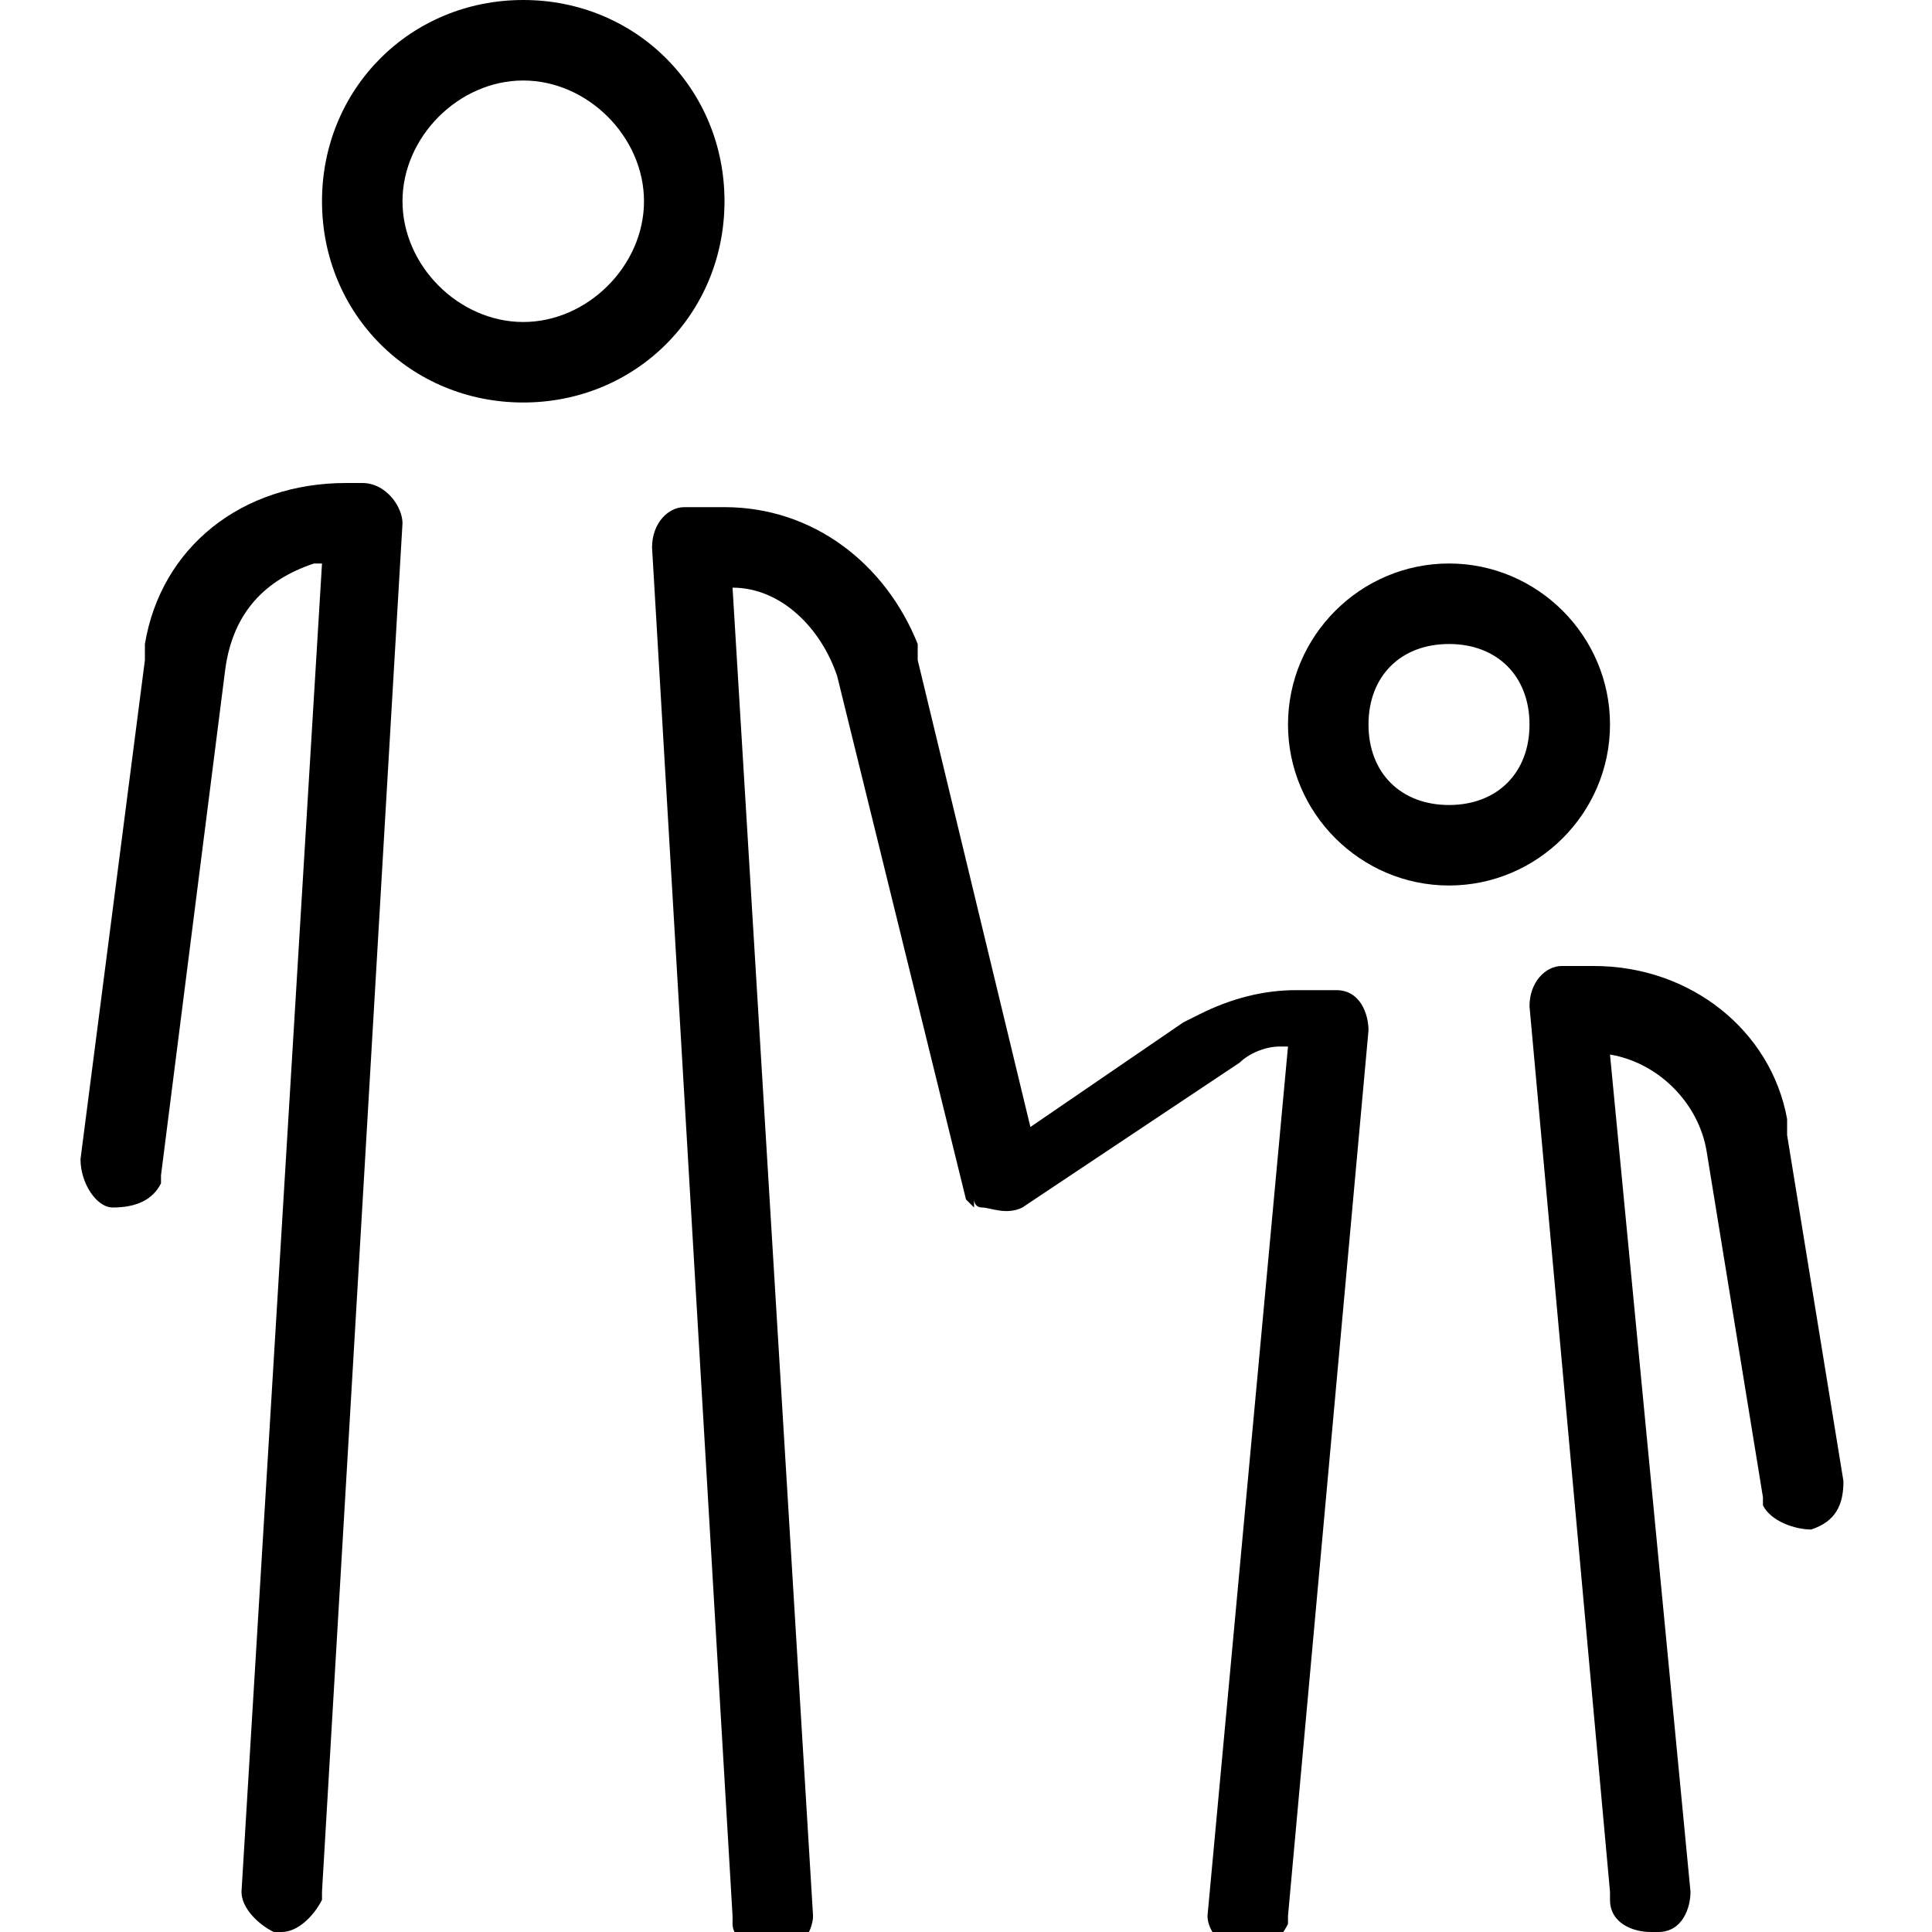
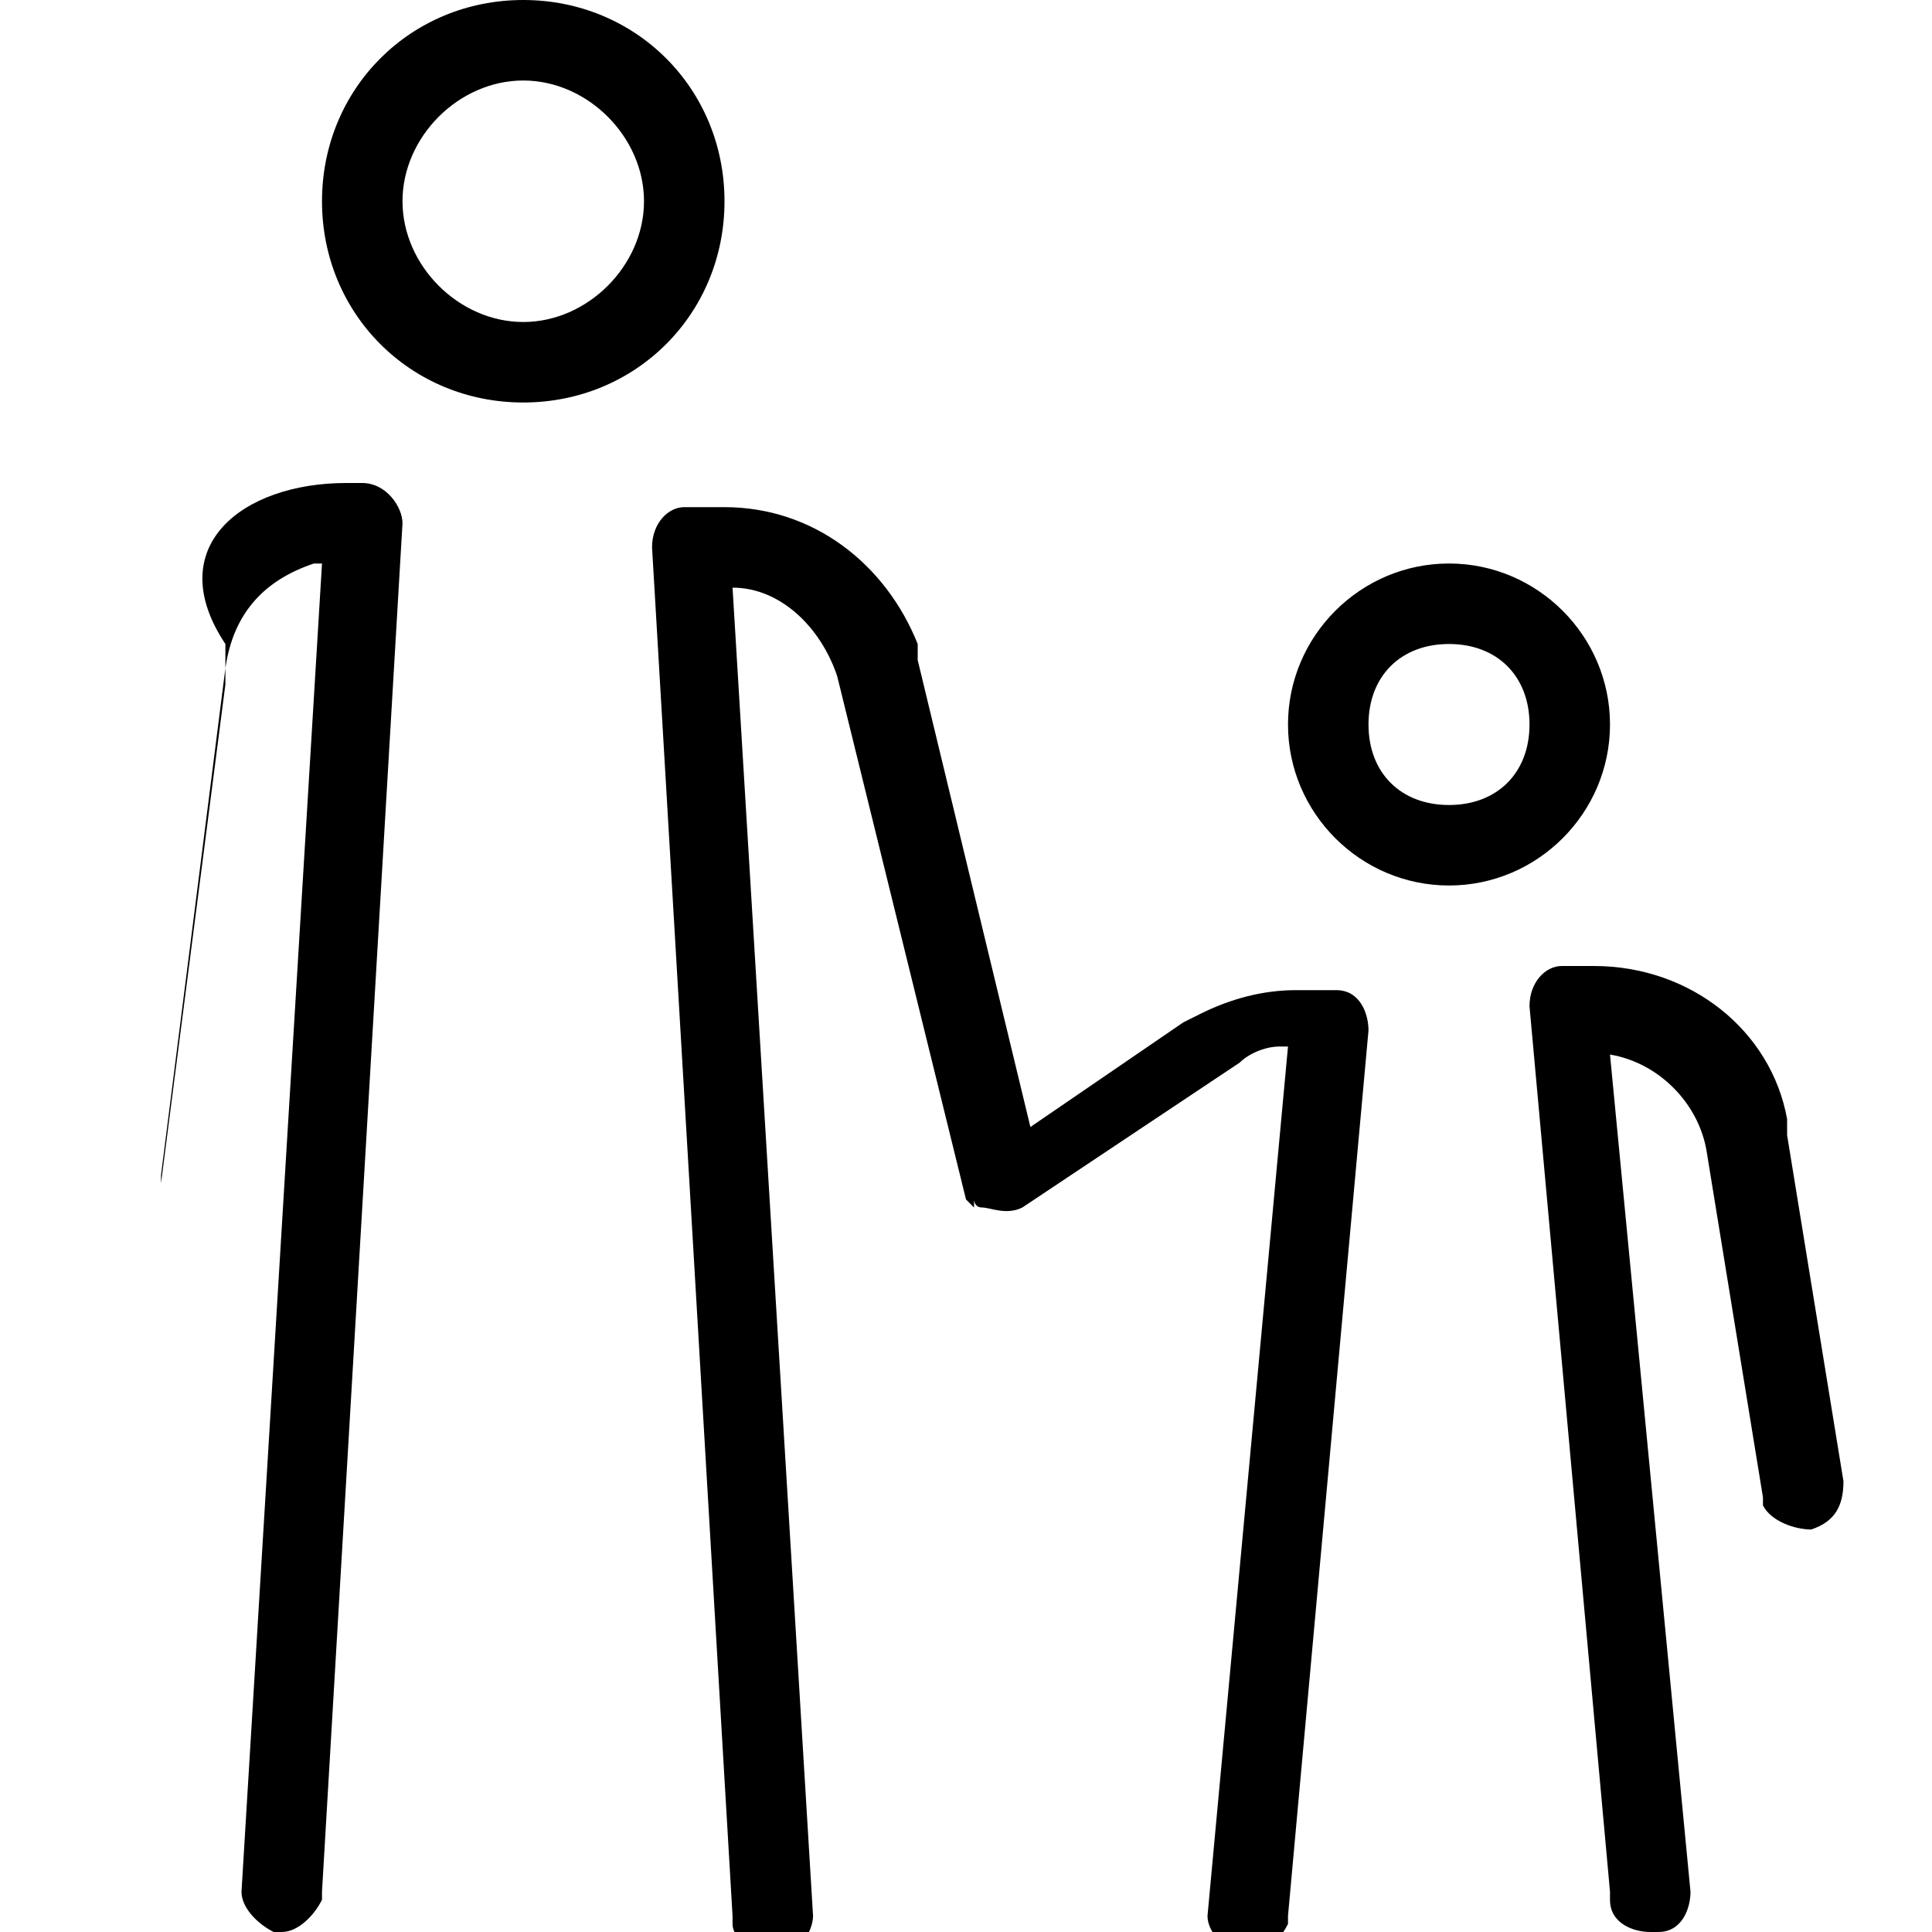
<svg xmlns="http://www.w3.org/2000/svg" viewBox="0 0 24 24">
-   <path fill-rule="evenodd" d="M4.5 6c.3 0 .5.3.5.5l-1 17v.1c-.1.2-.3.4-.5.4h-.1c-.2-.1-.4-.3-.4-.5L4 7h-.1c-.6.2-1 .6-1.1 1.3L2 14.6v.1c-.1.2-.3.3-.6.3-.2 0-.4-.3-.4-.6l.8-6.2V8C2 6.8 3 6 4.3 6h.2zm8.2 9c-.1 0-.1 0 0 0-.2.1-.4 0-.5 0-.1 0-.1-.1-.1-.1v.1l-.1-.1-1.6-6.5c-.2-.6-.7-1.1-1.3-1.1l1 16.5c0 .2-.2.5-.4.5h-.1c-.2 0-.5-.2-.5-.4v-.1l-1-17c0-.3.2-.5.4-.5H9c1.1 0 2 .7 2.4 1.7v.2l1.4 5.8 1.9-1.3.2-.1c.4-.2.8-.3 1.2-.3h.5c.3 0 .4.3.4.5l-1 11v.1c-.1.2-.3.4-.5.4h-.1c-.2-.1-.4-.3-.4-.5L16 13h-.1c-.2 0-.4.1-.5.2L12.7 15c0-.1 0 0 0 0zm7.1-3c1.2 0 2.2.8 2.4 1.9v.2l.7 4.3c0 .3-.1.5-.4.6-.2 0-.5-.1-.6-.3v-.1l-.7-4.3c-.1-.6-.6-1.1-1.2-1.2l1 10.4c0 .2-.1.5-.4.5h-.1c-.2 0-.5-.1-.5-.4v-.1l-1-11c0-.3.2-.5.4-.5h.4zM18 7c1.1 0 2 .9 2 2s-.9 2-2 2-2-.9-2-2 .9-2 2-2zm0 1c-.6 0-1 .4-1 1s.4 1 1 1 1-.4 1-1-.4-1-1-1zM6.5 0C7.9 0 9 1.1 9 2.5S7.9 5 6.5 5 4 3.9 4 2.5 5.1 0 6.5 0zm0 1C5.7 1 5 1.7 5 2.5S5.7 4 6.5 4 8 3.3 8 2.5 7.3 1 6.5 1z" clip-rule="evenodd" />
+   <path fill-rule="evenodd" d="M4.5 6c.3 0 .5.3.5.5l-1 17v.1c-.1.2-.3.4-.5.4h-.1c-.2-.1-.4-.3-.4-.5L4 7h-.1c-.6.2-1 .6-1.1 1.3L2 14.6v.1l.8-6.2V8C2 6.8 3 6 4.3 6h.2zm8.2 9c-.1 0-.1 0 0 0-.2.1-.4 0-.5 0-.1 0-.1-.1-.1-.1v.1l-.1-.1-1.6-6.5c-.2-.6-.7-1.1-1.3-1.1l1 16.5c0 .2-.2.5-.4.5h-.1c-.2 0-.5-.2-.5-.4v-.1l-1-17c0-.3.2-.5.4-.5H9c1.1 0 2 .7 2.4 1.7v.2l1.4 5.8 1.9-1.3.2-.1c.4-.2.8-.3 1.2-.3h.5c.3 0 .4.3.4.5l-1 11v.1c-.1.2-.3.4-.5.4h-.1c-.2-.1-.4-.3-.4-.5L16 13h-.1c-.2 0-.4.1-.5.2L12.7 15c0-.1 0 0 0 0zm7.1-3c1.2 0 2.2.8 2.4 1.9v.2l.7 4.3c0 .3-.1.5-.4.6-.2 0-.5-.1-.6-.3v-.1l-.7-4.3c-.1-.6-.6-1.1-1.2-1.2l1 10.4c0 .2-.1.5-.4.5h-.1c-.2 0-.5-.1-.5-.4v-.1l-1-11c0-.3.2-.5.4-.5h.4zM18 7c1.1 0 2 .9 2 2s-.9 2-2 2-2-.9-2-2 .9-2 2-2zm0 1c-.6 0-1 .4-1 1s.4 1 1 1 1-.4 1-1-.4-1-1-1zM6.5 0C7.9 0 9 1.1 9 2.5S7.9 5 6.5 5 4 3.9 4 2.5 5.1 0 6.5 0zm0 1C5.7 1 5 1.7 5 2.5S5.7 4 6.5 4 8 3.3 8 2.5 7.3 1 6.5 1z" clip-rule="evenodd" />
</svg>